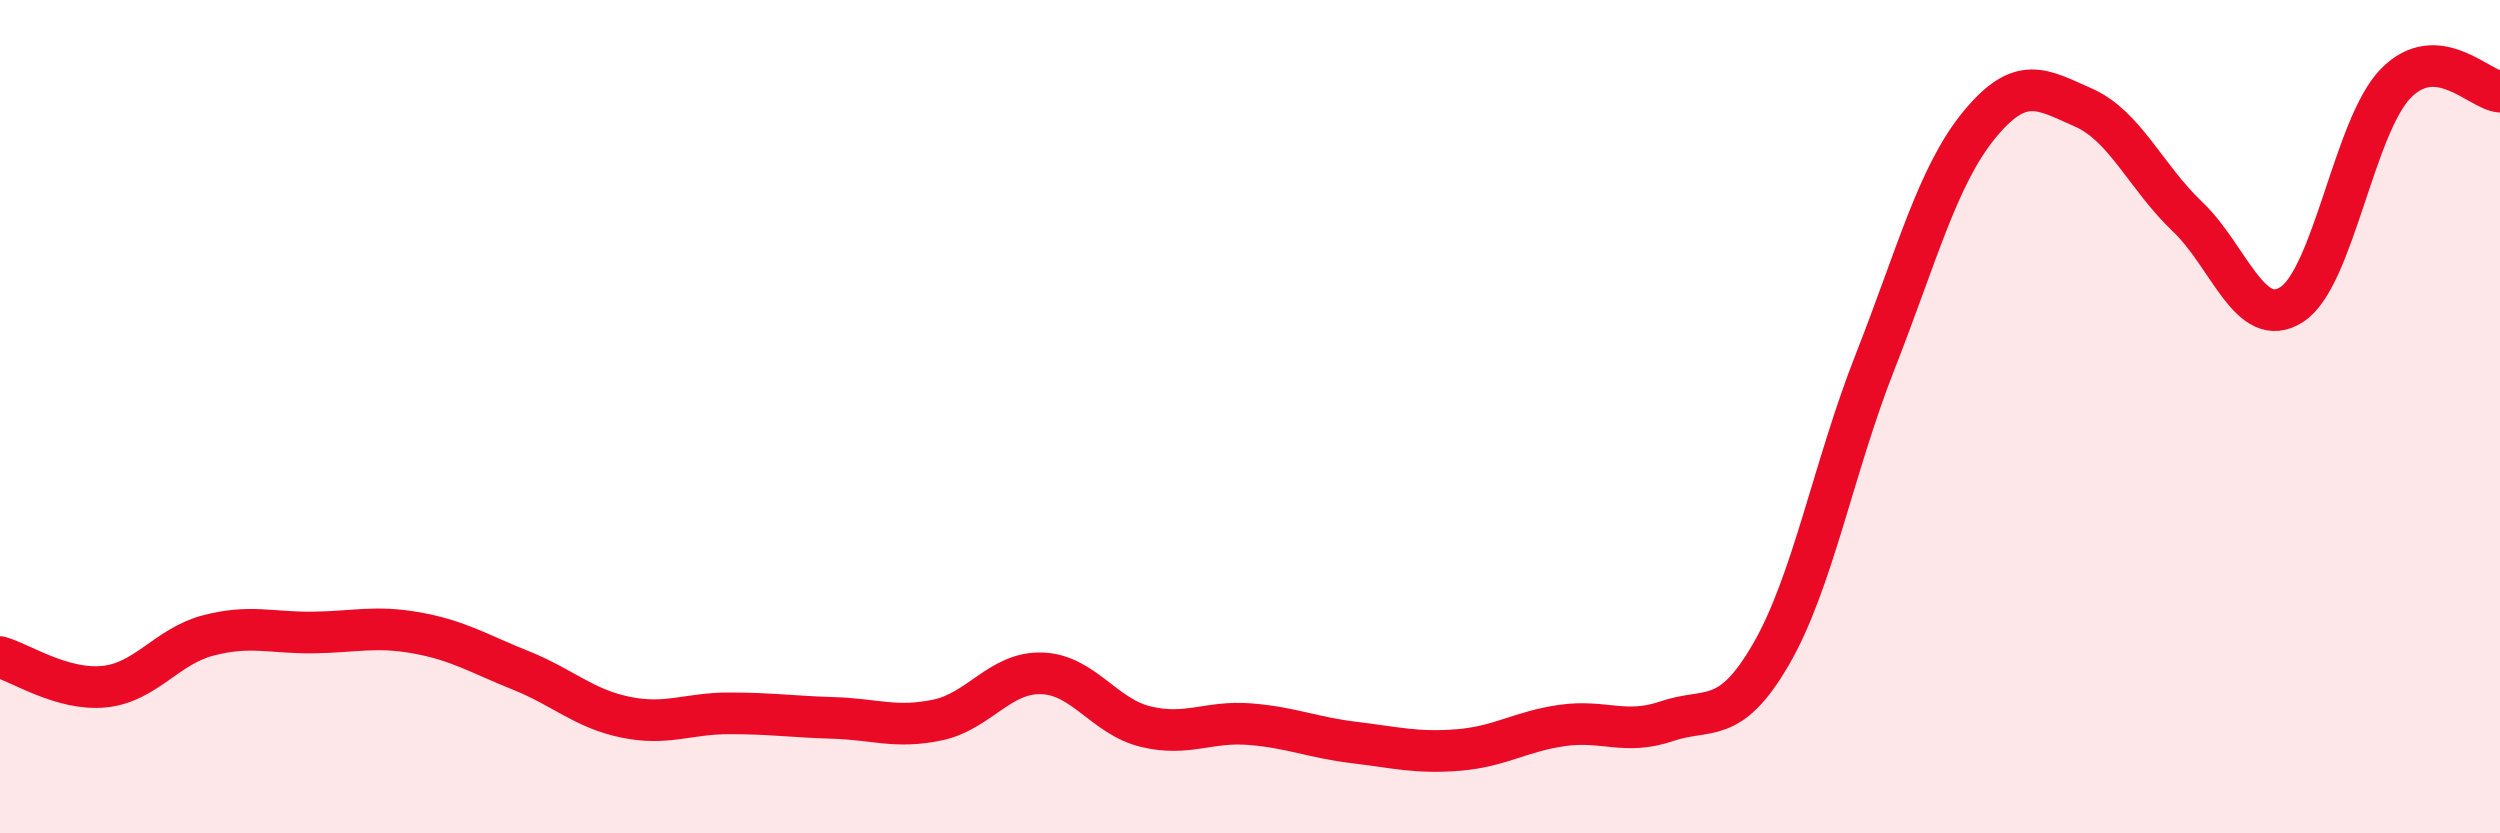
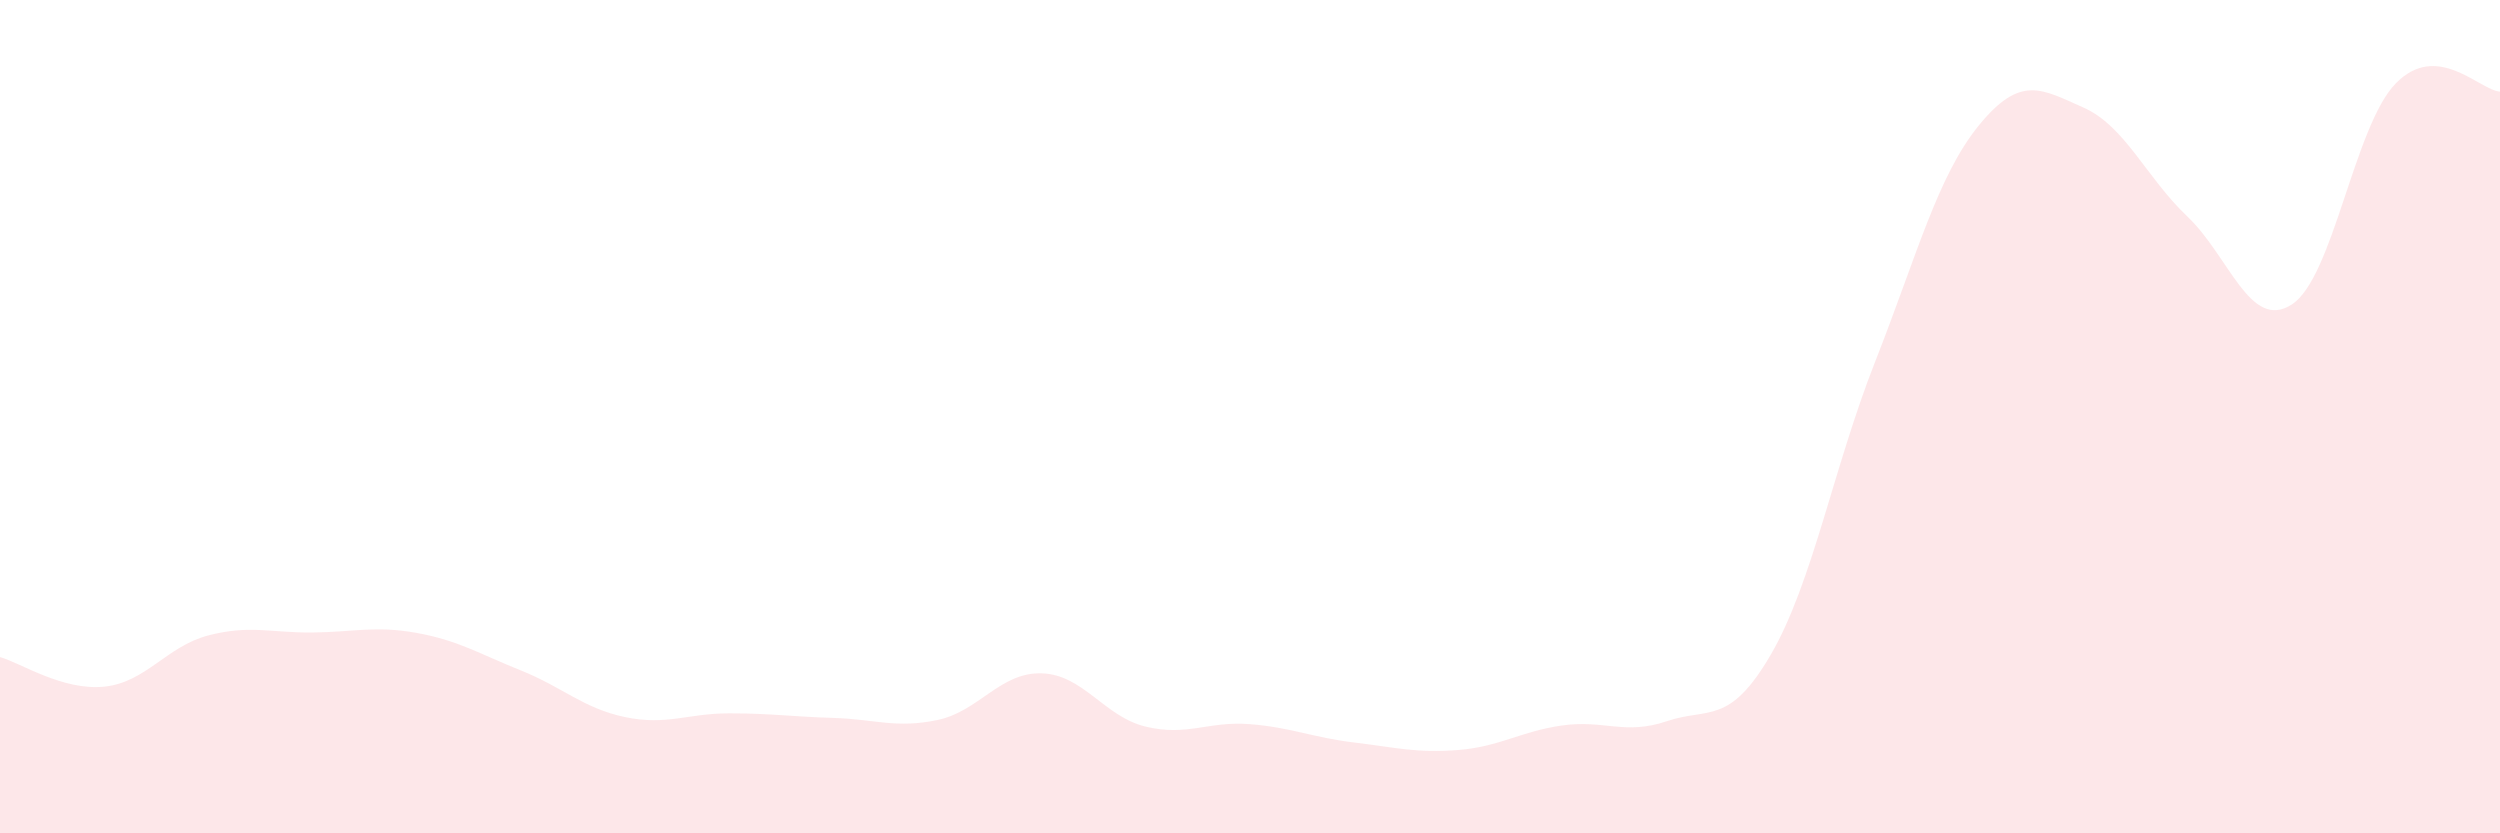
<svg xmlns="http://www.w3.org/2000/svg" width="60" height="20" viewBox="0 0 60 20">
  <path d="M 0,15.77 C 0.5,15.91 1.5,16.58 2.5,16.48 C 3.5,16.38 4,15.51 5,15.25 C 6,14.99 6.5,15.19 7.5,15.18 C 8.5,15.17 9,15.01 10,15.19 C 11,15.37 11.5,15.69 12.5,16.09 C 13.5,16.49 14,17 15,17.21 C 16,17.42 16.5,17.12 17.5,17.12 C 18.5,17.12 19,17.2 20,17.23 C 21,17.26 21.5,17.49 22.5,17.28 C 23.5,17.07 24,16.13 25,16.16 C 26,16.19 26.5,17.2 27.5,17.44 C 28.5,17.68 29,17.3 30,17.38 C 31,17.46 31.5,17.7 32.5,17.82 C 33.5,17.94 34,18.08 35,18 C 36,17.92 36.5,17.55 37.5,17.41 C 38.5,17.27 39,17.65 40,17.31 C 41,16.97 41.5,17.43 42.5,15.71 C 43.5,13.99 44,11.23 45,8.69 C 46,6.15 46.5,4.22 47.5,3 C 48.5,1.78 49,2.14 50,2.58 C 51,3.02 51.5,4.25 52.5,5.2 C 53.5,6.15 54,7.95 55,7.31 C 56,6.67 56.5,3.02 57.5,2 C 58.5,0.98 59.5,2.16 60,2.2L60 20L0 20Z" fill="#EB0A25" opacity="0.1" stroke-linecap="round" stroke-linejoin="round" />
-   <path d="M 0,15.77 C 0.5,15.91 1.5,16.58 2.5,16.48 C 3.5,16.38 4,15.51 5,15.25 C 6,14.99 6.5,15.19 7.5,15.18 C 8.5,15.17 9,15.01 10,15.19 C 11,15.37 11.5,15.69 12.5,16.09 C 13.5,16.49 14,17 15,17.21 C 16,17.42 16.5,17.12 17.5,17.12 C 18.5,17.12 19,17.2 20,17.23 C 21,17.26 21.5,17.49 22.5,17.28 C 23.5,17.07 24,16.13 25,16.16 C 26,16.19 26.5,17.2 27.5,17.44 C 28.5,17.68 29,17.3 30,17.38 C 31,17.46 31.5,17.7 32.5,17.82 C 33.5,17.94 34,18.08 35,18 C 36,17.92 36.5,17.55 37.5,17.41 C 38.5,17.27 39,17.65 40,17.31 C 41,16.97 41.5,17.43 42.5,15.71 C 43.5,13.99 44,11.23 45,8.69 C 46,6.15 46.5,4.22 47.5,3 C 48.5,1.78 49,2.14 50,2.58 C 51,3.02 51.5,4.25 52.5,5.2 C 53.5,6.15 54,7.95 55,7.31 C 56,6.67 56.5,3.02 57.5,2 C 58.5,0.98 59.5,2.16 60,2.2" stroke="#EB0A25" stroke-width="1" fill="none" stroke-linecap="round" stroke-linejoin="round" />
</svg>